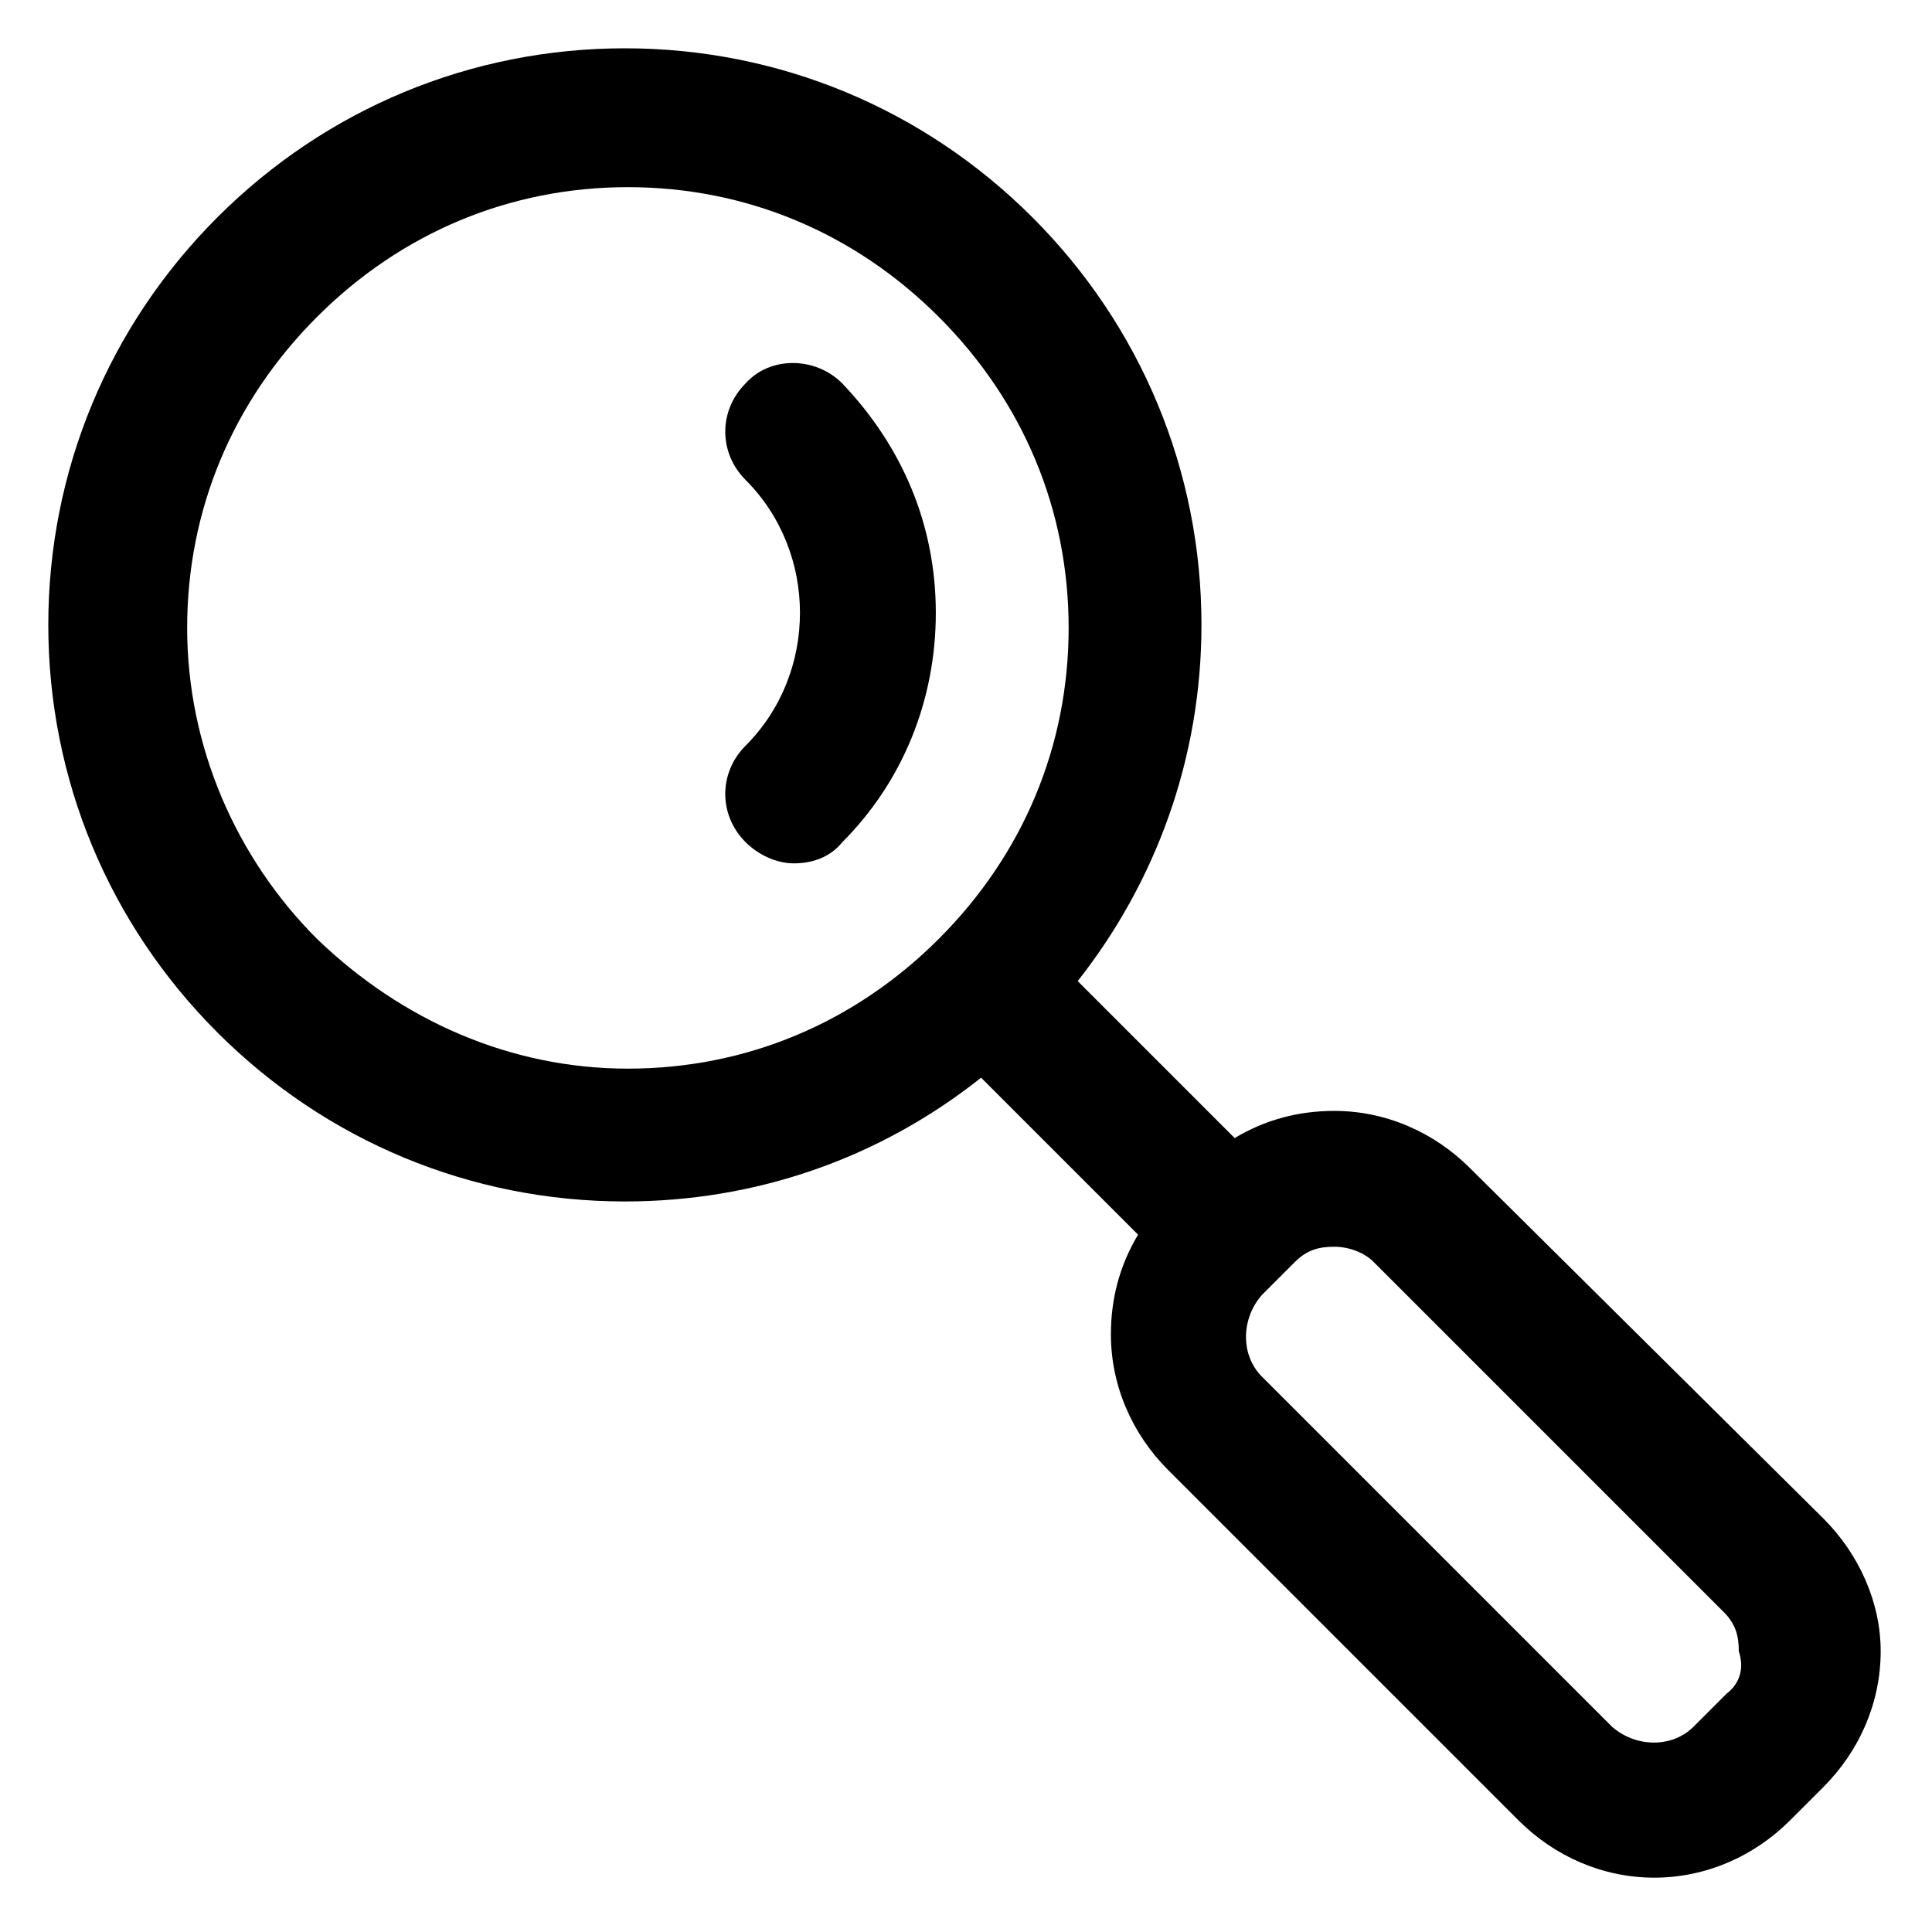
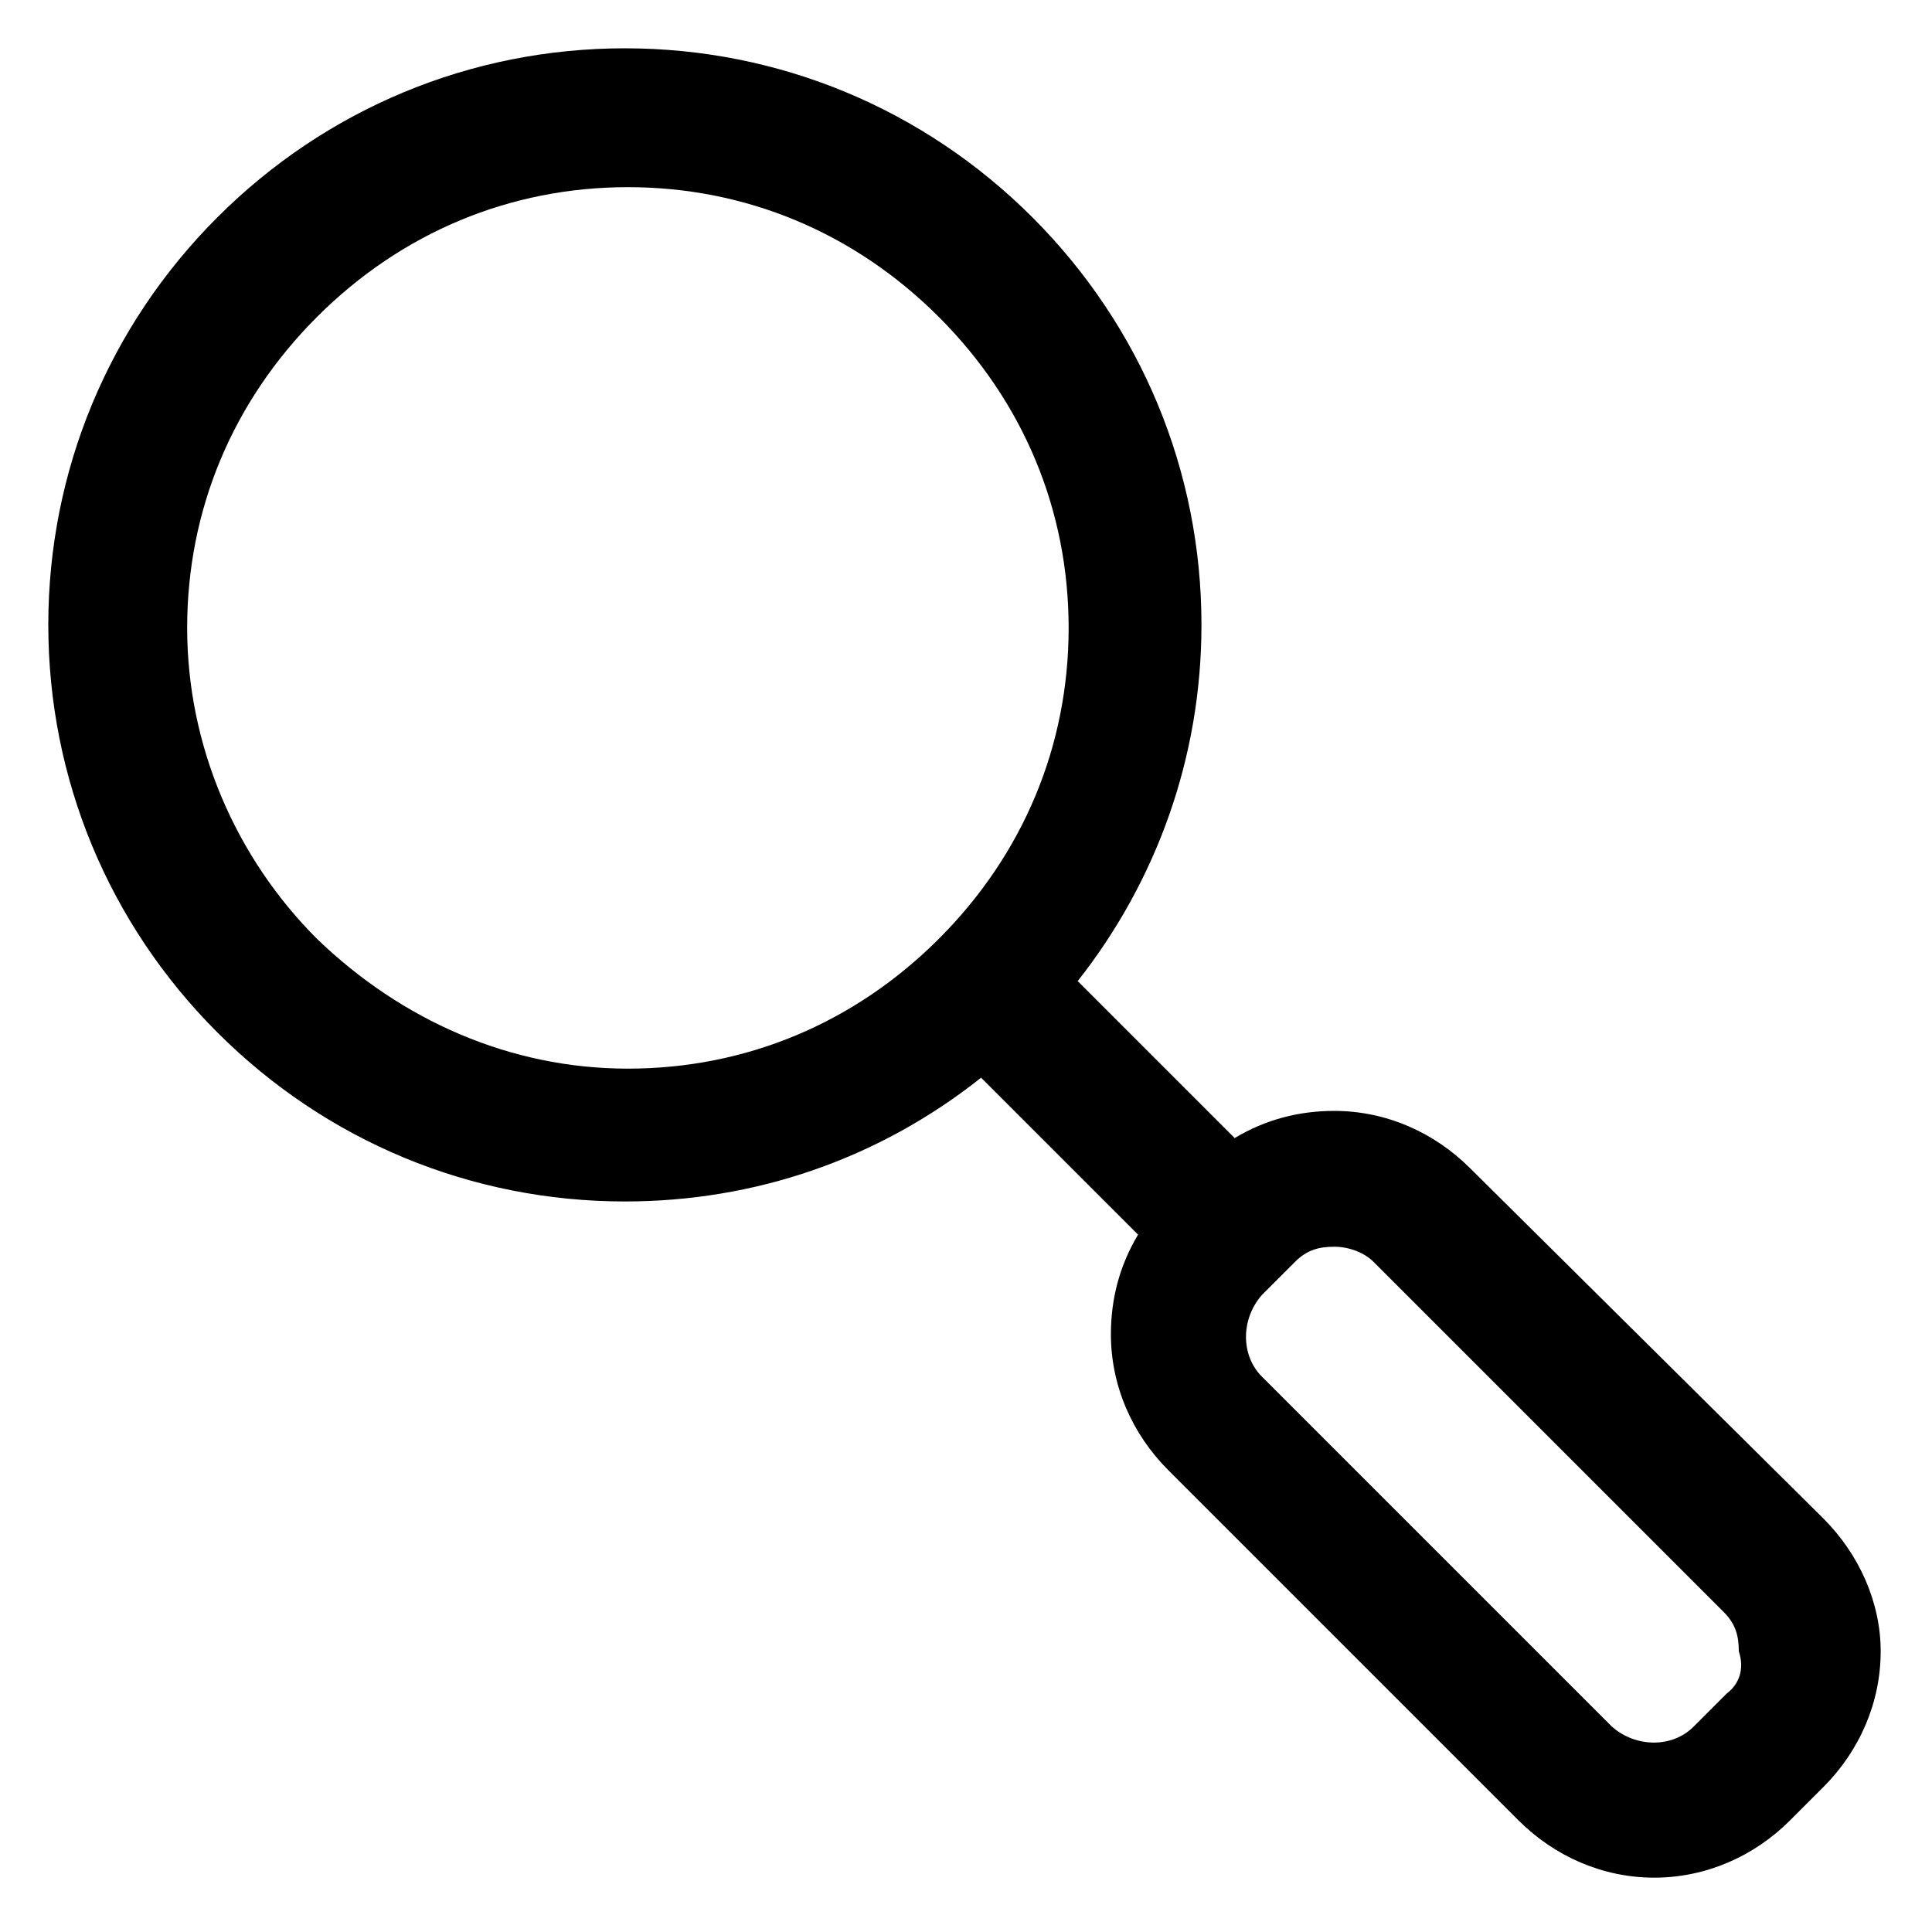
<svg xmlns="http://www.w3.org/2000/svg" version="1.1" id="lni_lni-magnifier" x="0px" y="0px" viewBox="0 0 64 64" style="enable-background:new 0 0 64 64;" xml:space="preserve">
  <g>
    <path d="M60.4,50.3L48.7,38.7c-1.2-1.2-2.8-1.9-4.5-1.9c-1.2,0-2.3,0.3-3.3,0.9l-5.2-5.2c2.6-3.3,4.1-7.4,4.1-11.8   c0-5.1-2-9.9-5.6-13.5c-3.6-3.6-8.4-5.6-13.5-5.6s-9.9,2-13.5,5.6c-3.6,3.6-5.6,8.4-5.6,13.5s2,9.9,5.6,13.5   c3.6,3.6,8.4,5.6,13.5,5.6c4.3,0,8.4-1.4,11.8-4.1l5.2,5.2c-0.6,1-0.9,2.1-0.9,3.3c0,1.7,0.7,3.3,1.9,4.5l11.6,11.6   c1.2,1.2,2.8,1.9,4.5,1.9c1.7,0,3.3-0.7,4.5-1.9l1.1-1.1c1.2-1.2,1.9-2.8,1.9-4.5C62.3,53.1,61.6,51.5,60.4,50.3z M10.5,31.1   c-2.7-2.7-4.3-6.4-4.3-10.3s1.5-7.5,4.3-10.3s6.4-4.3,10.3-4.3s7.5,1.5,10.3,4.3s4.3,6.4,4.3,10.3s-1.5,7.5-4.3,10.3   s-6.4,4.3-10.3,4.3S13.3,33.8,10.5,31.1z M57.2,56.1l-1.1,1.1c-0.7,0.7-1.9,0.7-2.7,0L41.8,45.6c-0.7-0.7-0.7-1.9,0-2.7l1.1-1.1   c0.4-0.4,0.8-0.5,1.3-0.5c0.5,0,1,0.2,1.3,0.5l11.6,11.6c0.4,0.4,0.5,0.8,0.5,1.3C57.8,55.3,57.6,55.8,57.2,56.1z" />
-     <path d="M24.7,12.7c-0.9,0.9-0.9,2.3,0,3.2c2.4,2.4,2.4,6.4,0,8.8c-0.9,0.9-0.9,2.3,0,3.2c0.4,0.4,1,0.7,1.6,0.7s1.2-0.2,1.6-0.7   c2-2,3.1-4.7,3.1-7.6s-1.1-5.5-3.1-7.6C27,11.8,25.5,11.8,24.7,12.7z" />
  </g>
</svg>